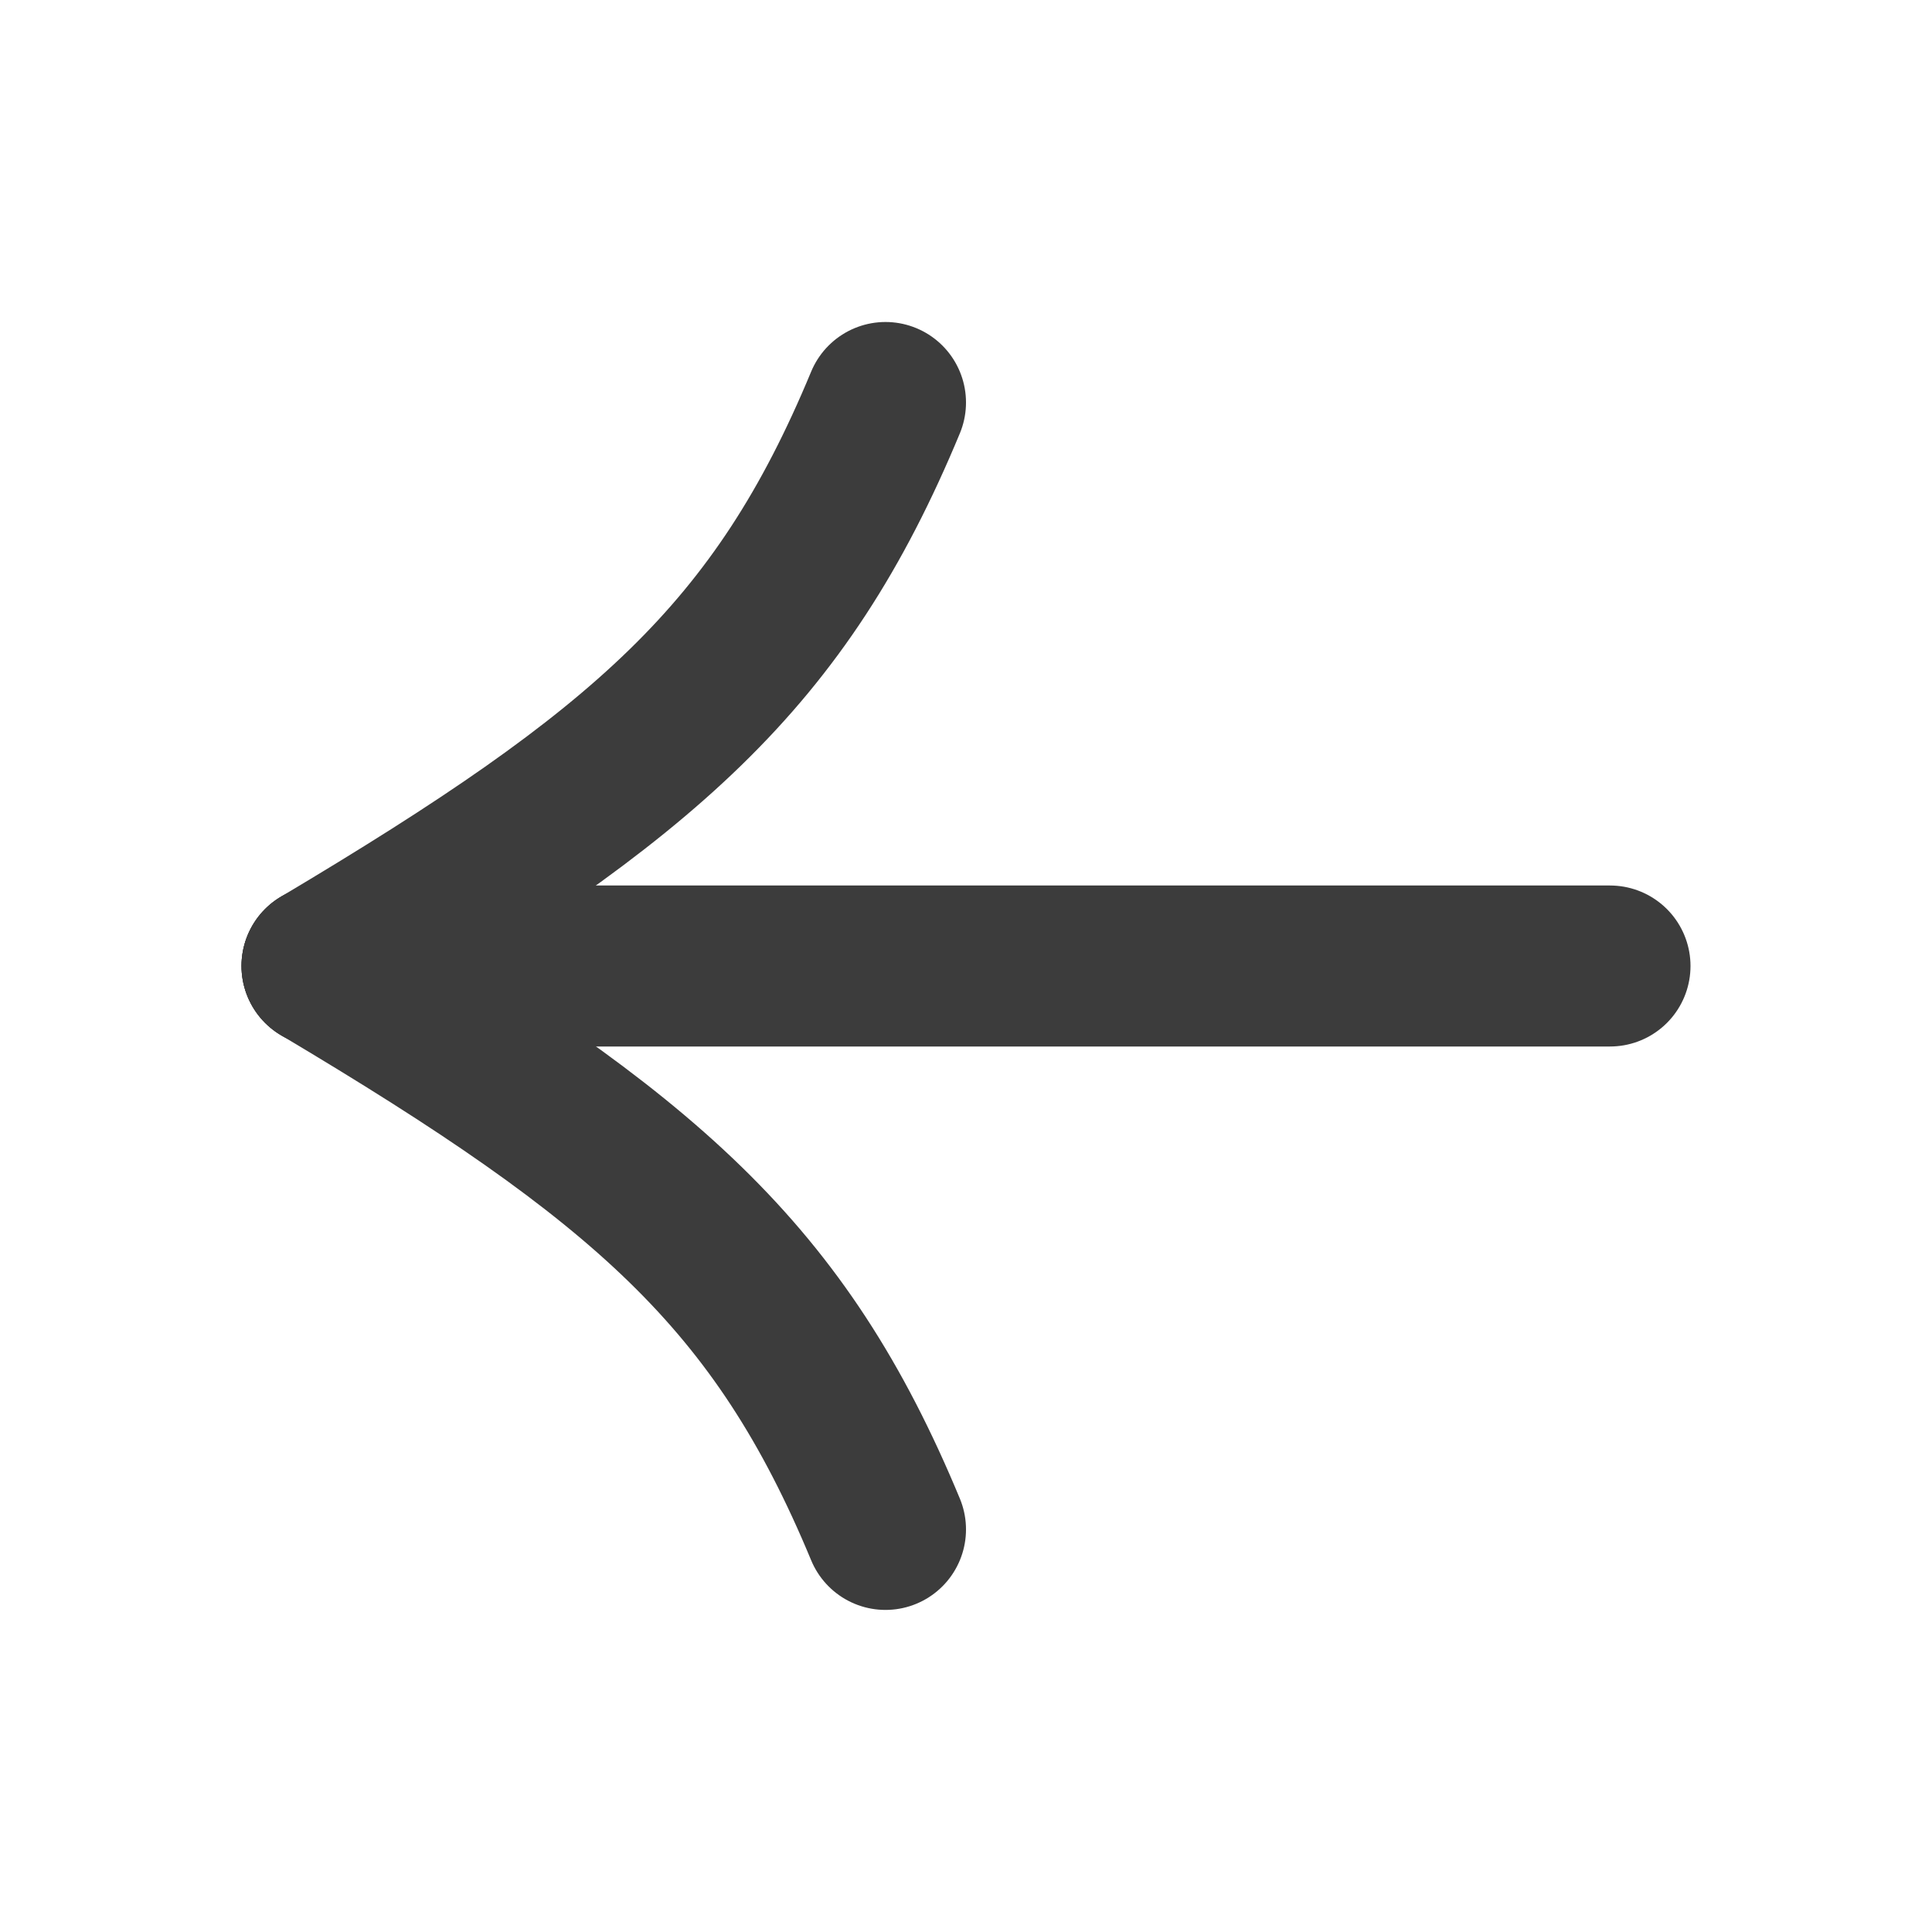
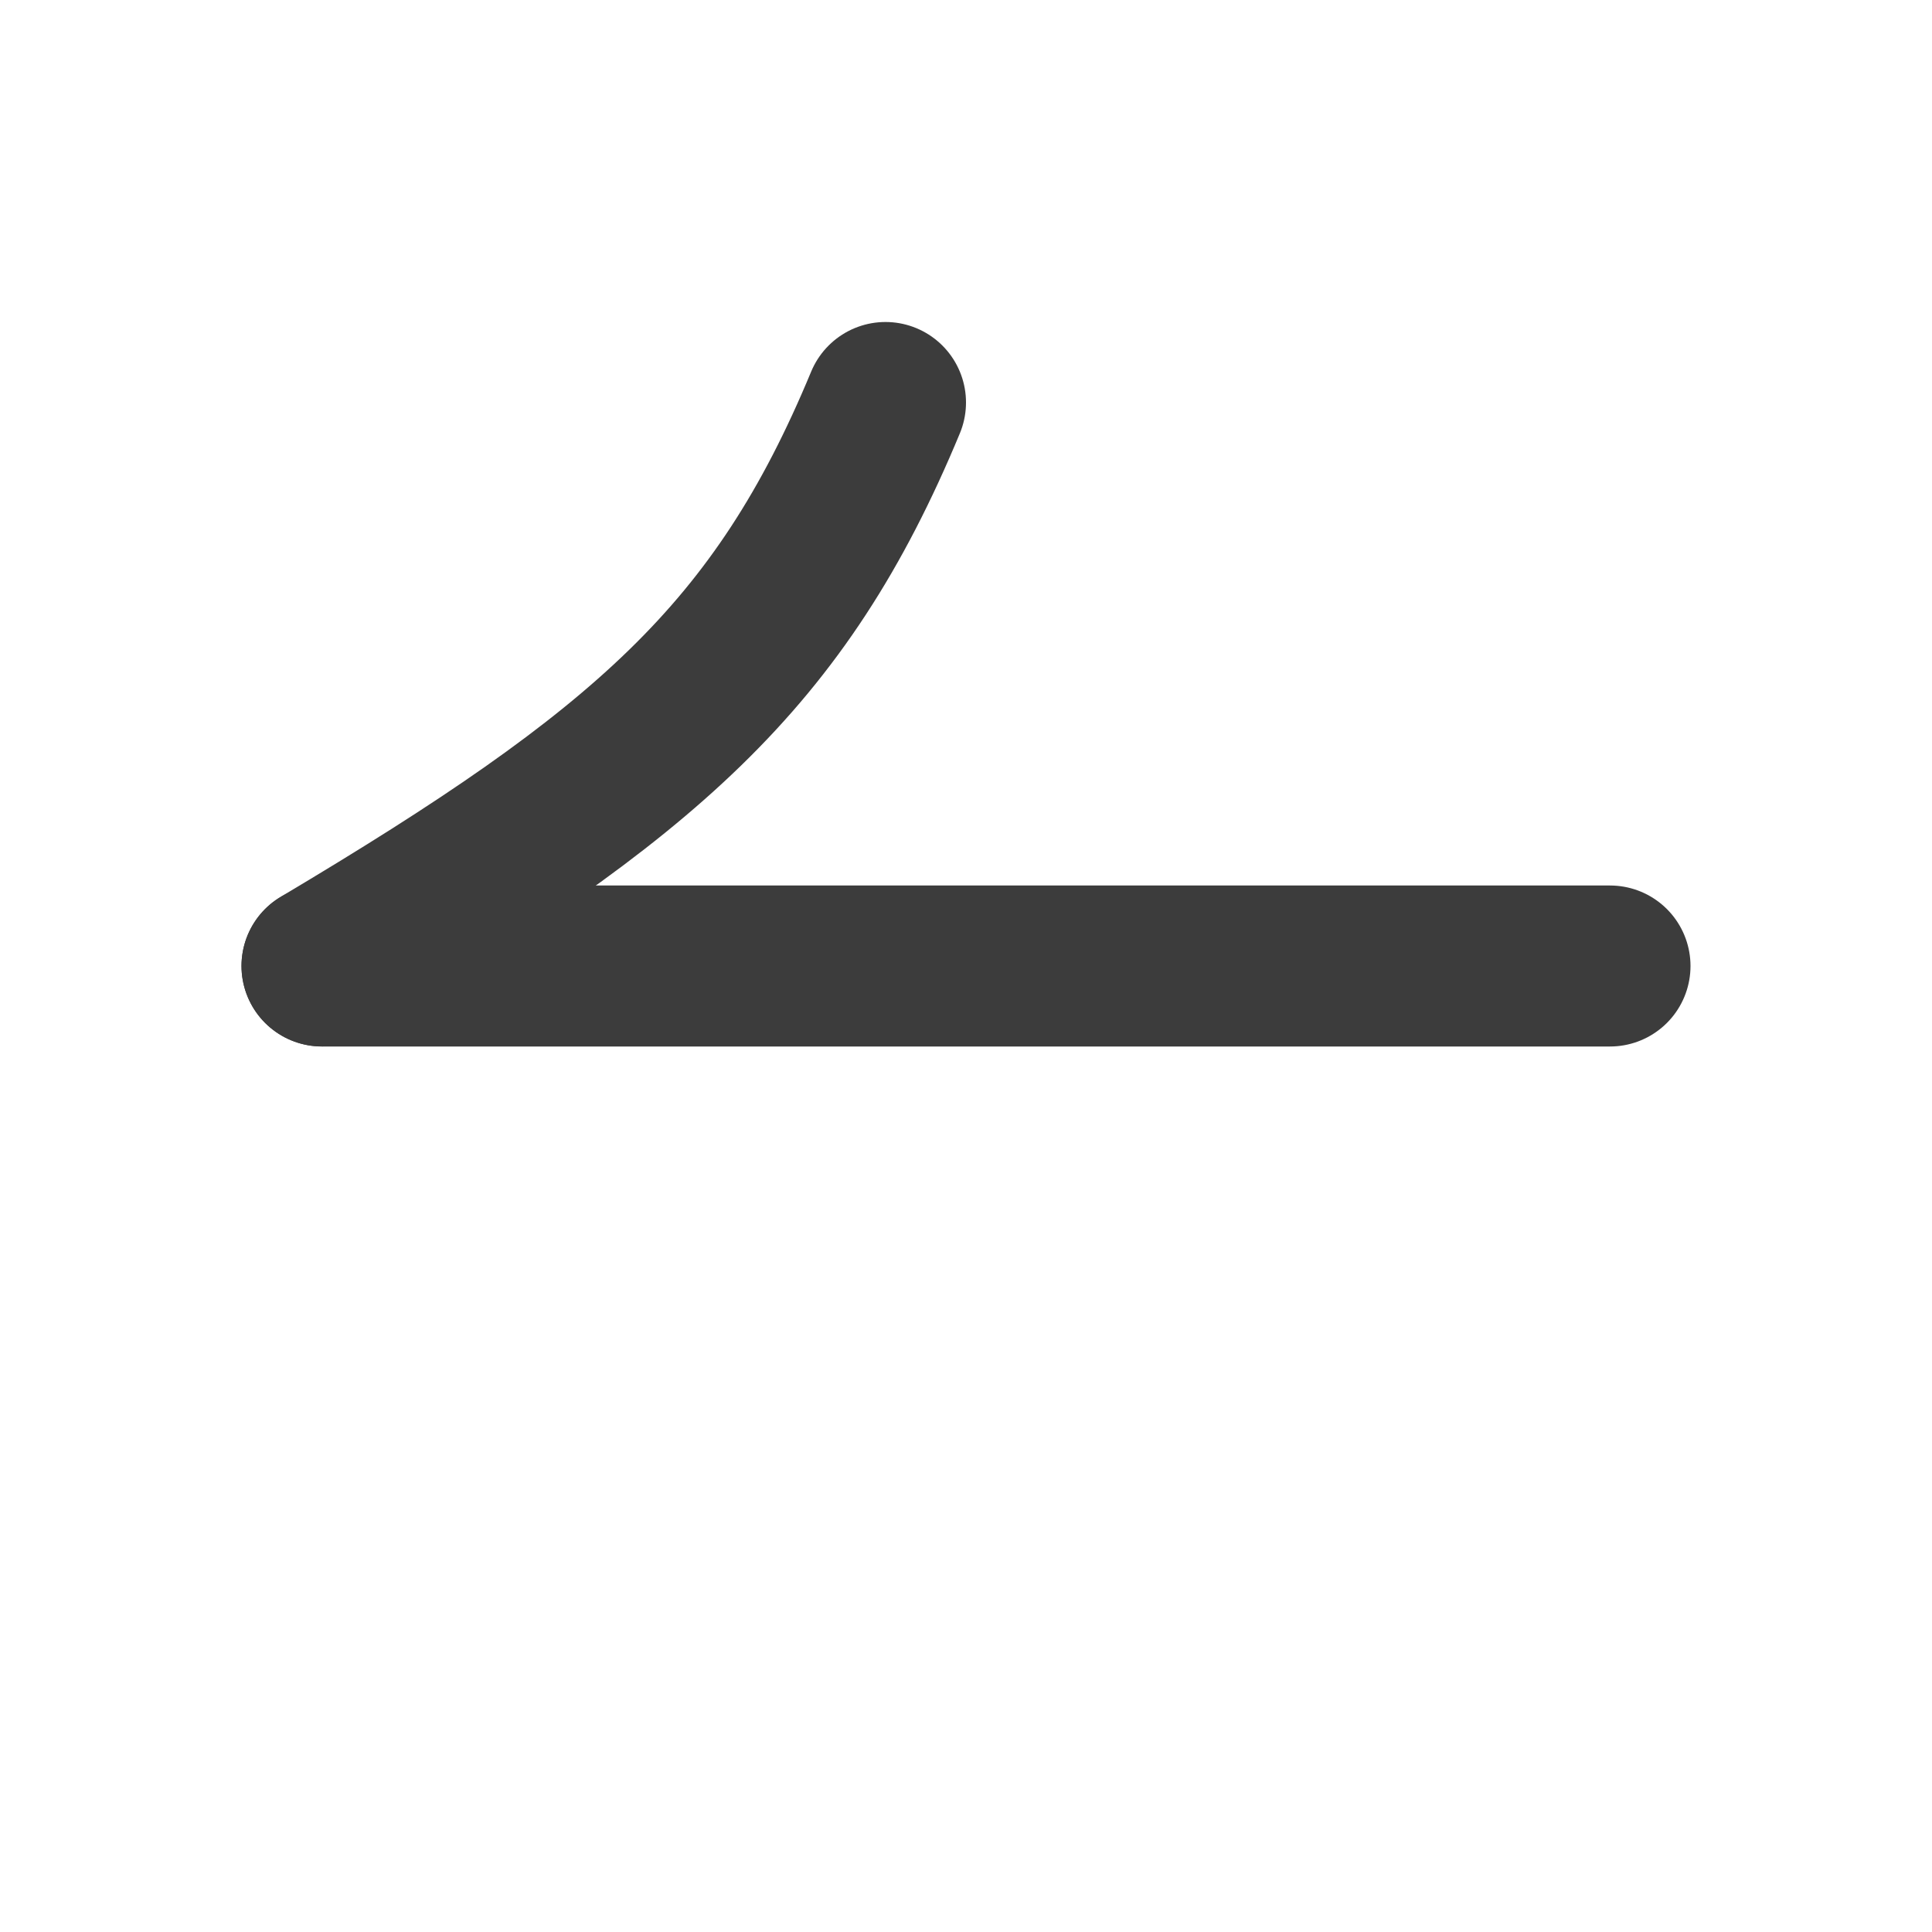
<svg xmlns="http://www.w3.org/2000/svg" width="24" height="24" viewBox="0 0 24 24" fill="none">
  <g id="arrow-right 1">
    <path id="Vector" d="M20 12H4" stroke="#3C3C3C" stroke-width="2" stroke-linecap="round" stroke-linejoin="round" />
    <path id="Vector_2" d="M11 5C9.689 8.159 8.015 9.609 4 11.999" stroke="#3C3C3C" stroke-width="2" stroke-linecap="round" stroke-linejoin="round" />
-     <path id="Vector_3" d="M11 18.999C9.689 15.84 8.015 14.39 4 11.999" stroke="#3C3C3C" stroke-width="2" stroke-linecap="round" stroke-linejoin="round" />
  </g>
</svg>